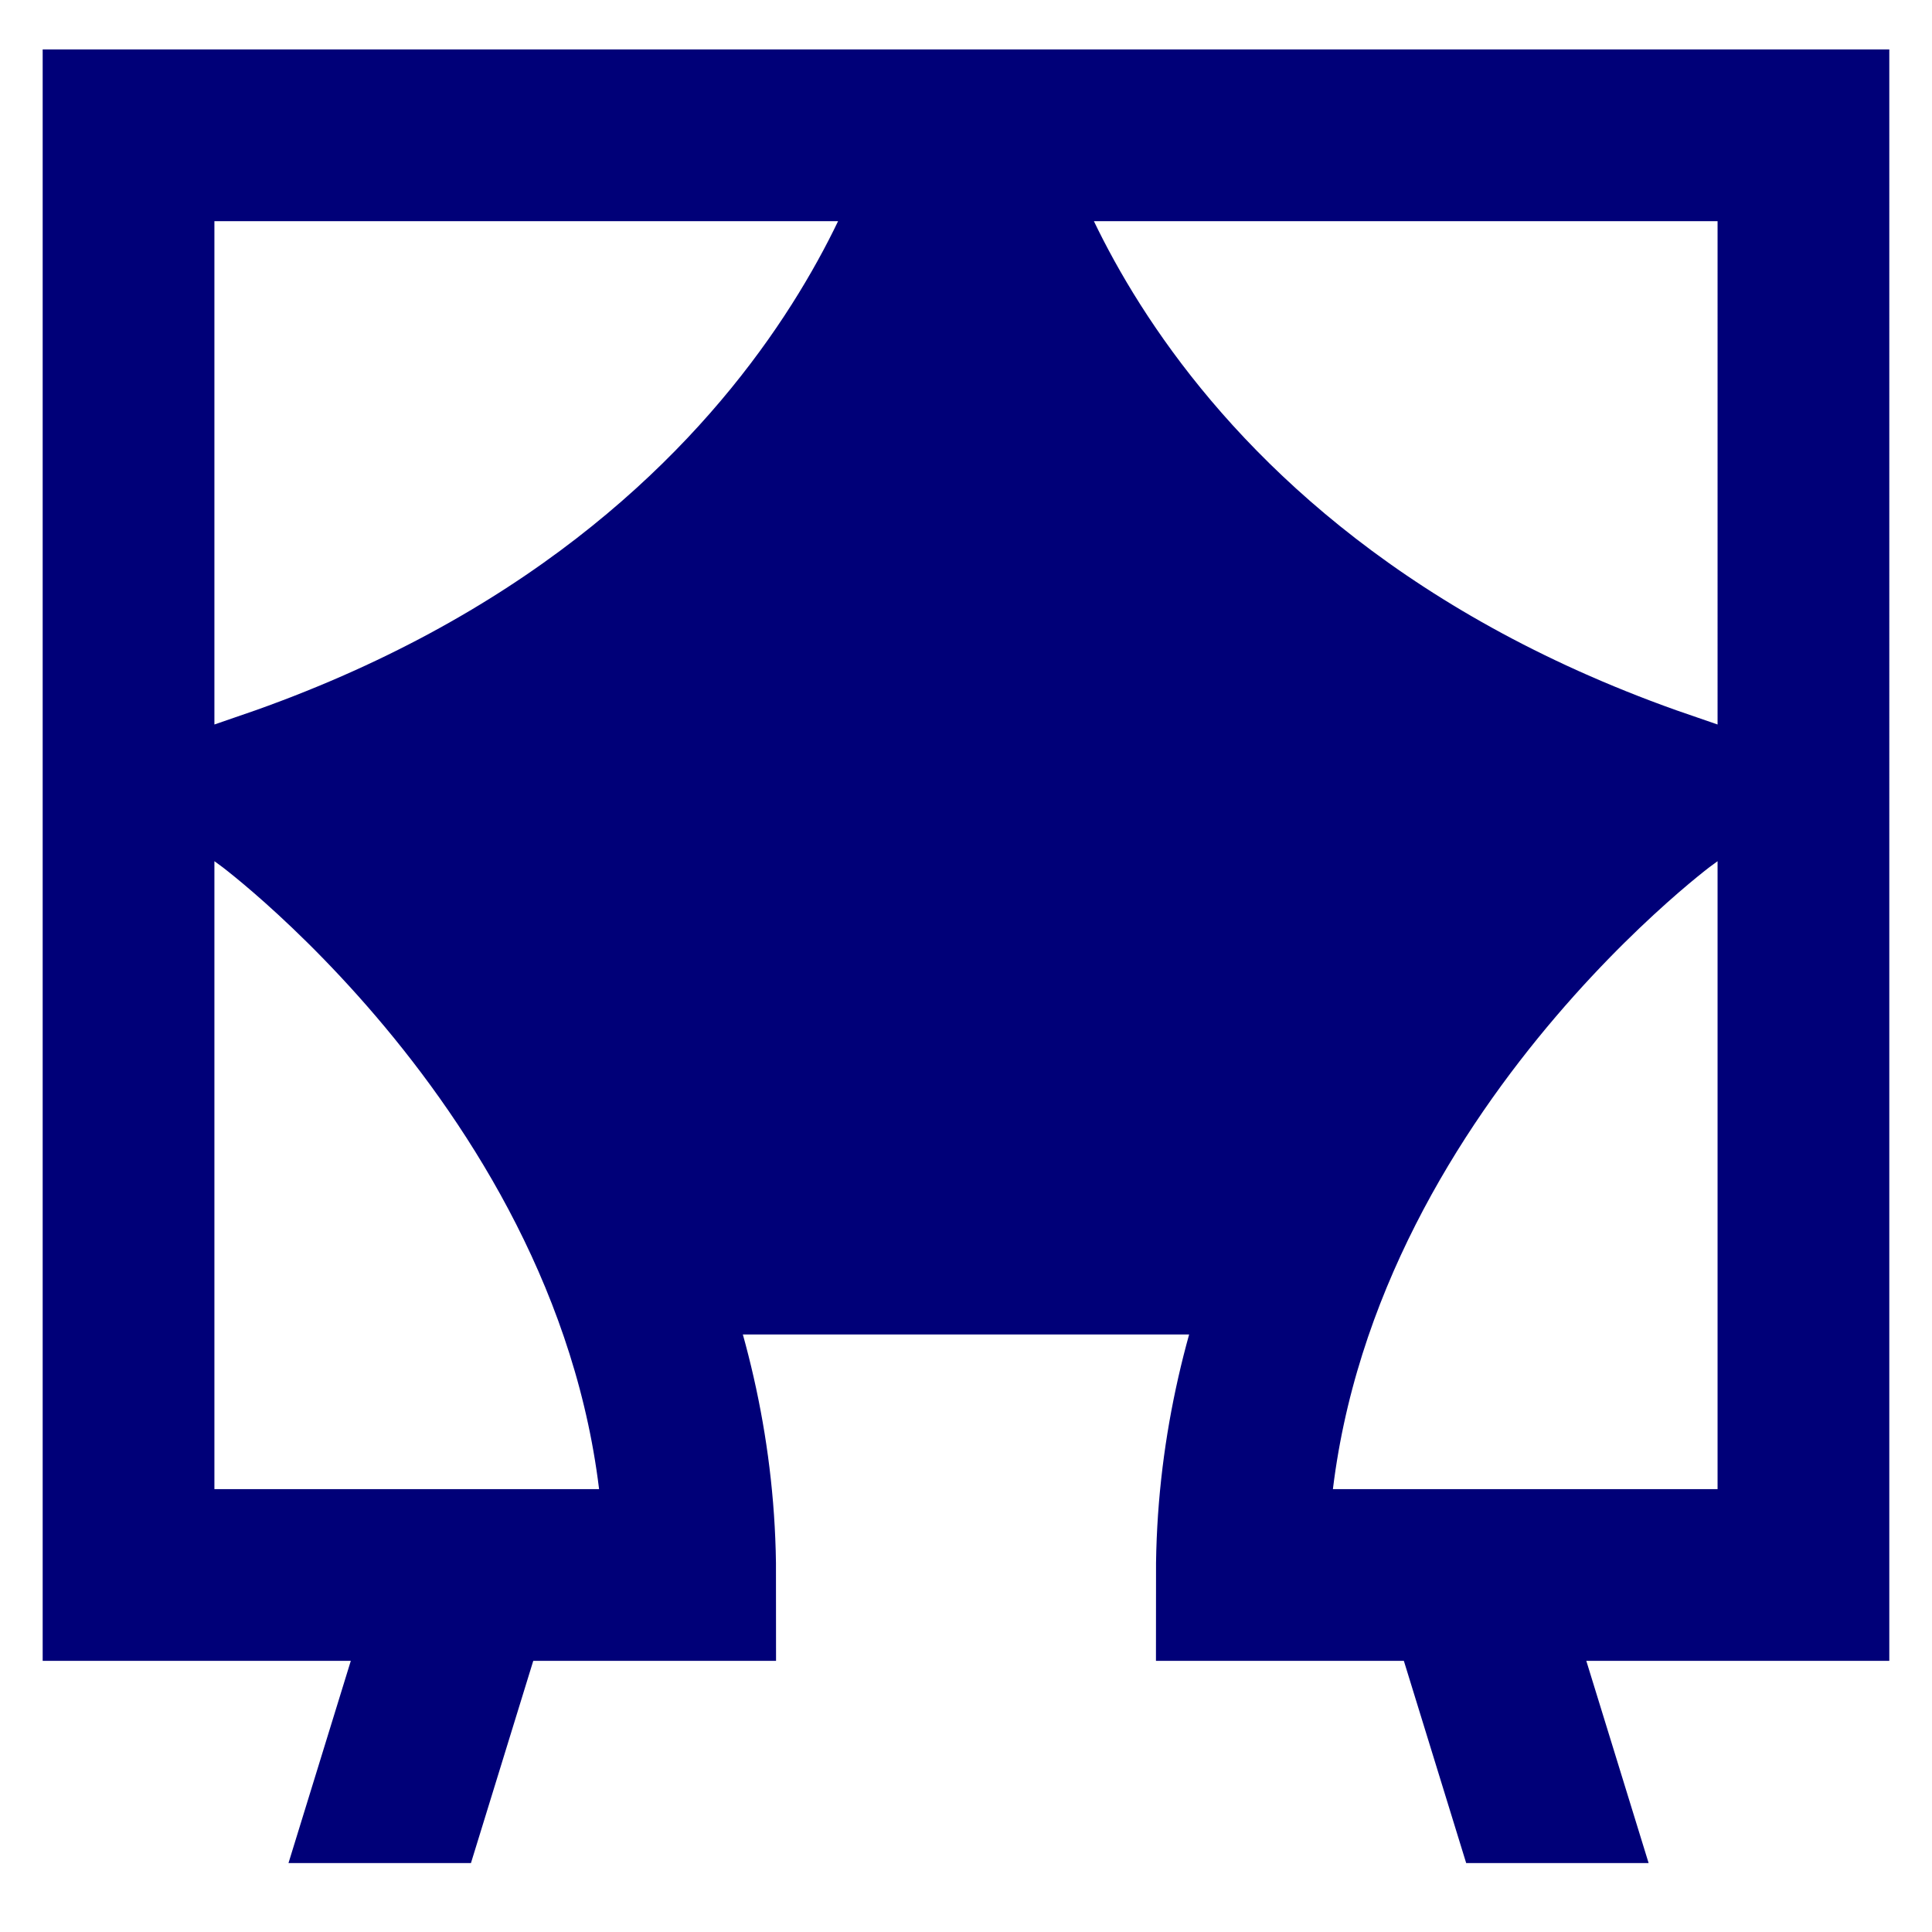
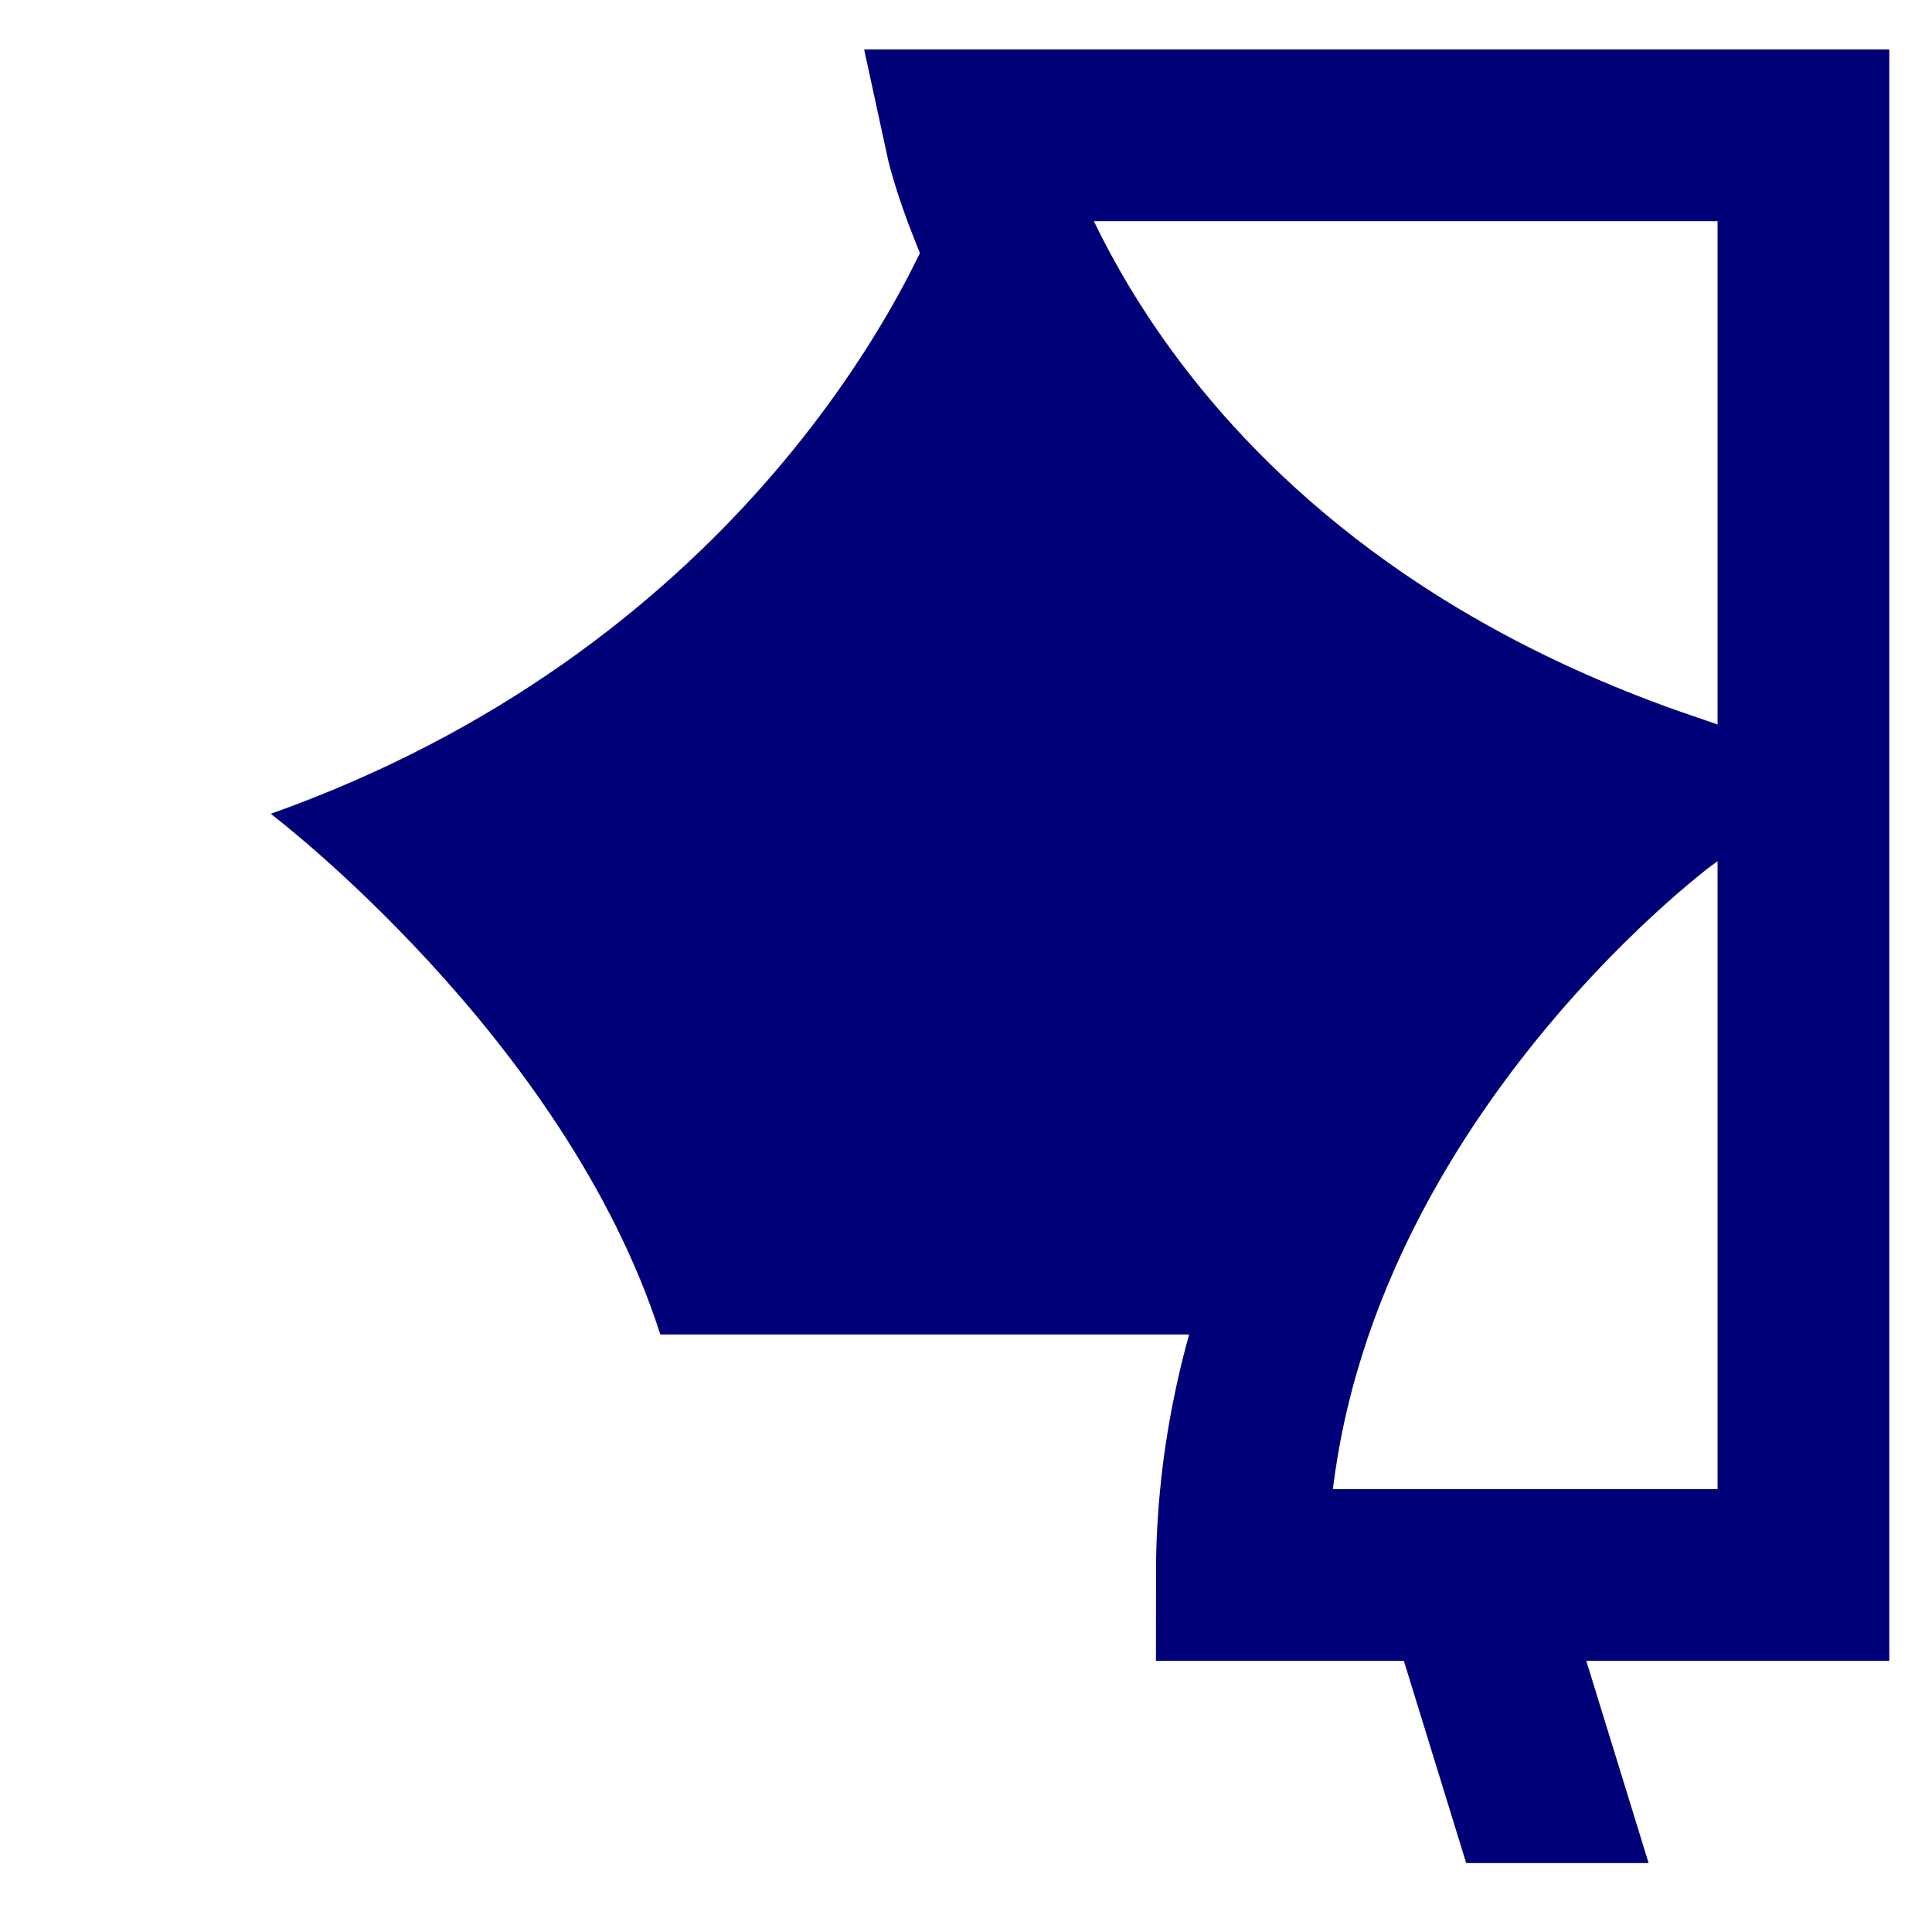
<svg xmlns="http://www.w3.org/2000/svg" version="1.0" id="Layer_1" x="0px" y="0px" width="90px" height="90px" viewBox="0 0 90 90" xml:space="preserve">
  <g>
-     <path fill="none" stroke="#000078" stroke-width="8" stroke-miterlimit="10" d="M44.792,6.304c0,0-4.576,21.259-32.179,30.775   c0,0,19.538,14.355,19.538,36.291H5.988V6.304H44.792z" />
    <path fill="none" stroke="#000078" stroke-width="8" stroke-miterlimit="10" d="M45.208,6.304c0,0,4.576,21.259,32.179,30.775   c0,0-19.538,14.355-19.538,36.291h26.162V6.304H45.208z" />
    <path fill="#000078" d="M45.9,8.835h-1.8c-1.833,5.26-10.25,21.526-31.488,29.075c0,0,13.693,10.382,18.149,24.255h28.477   c4.456-13.873,18.149-24.255,18.149-24.255C56.15,30.362,47.733,14.095,45.9,8.835z" />
    <g>
      <polygon fill="#000078" points="76.799,86.788 72.664,73.371 64.165,73.371 68.3,86.788   " />
-       <polygon fill="#000078" points="21.939,86.788 26.073,73.371 17.574,73.371 13.439,86.788   " />
    </g>
  </g>
</svg>